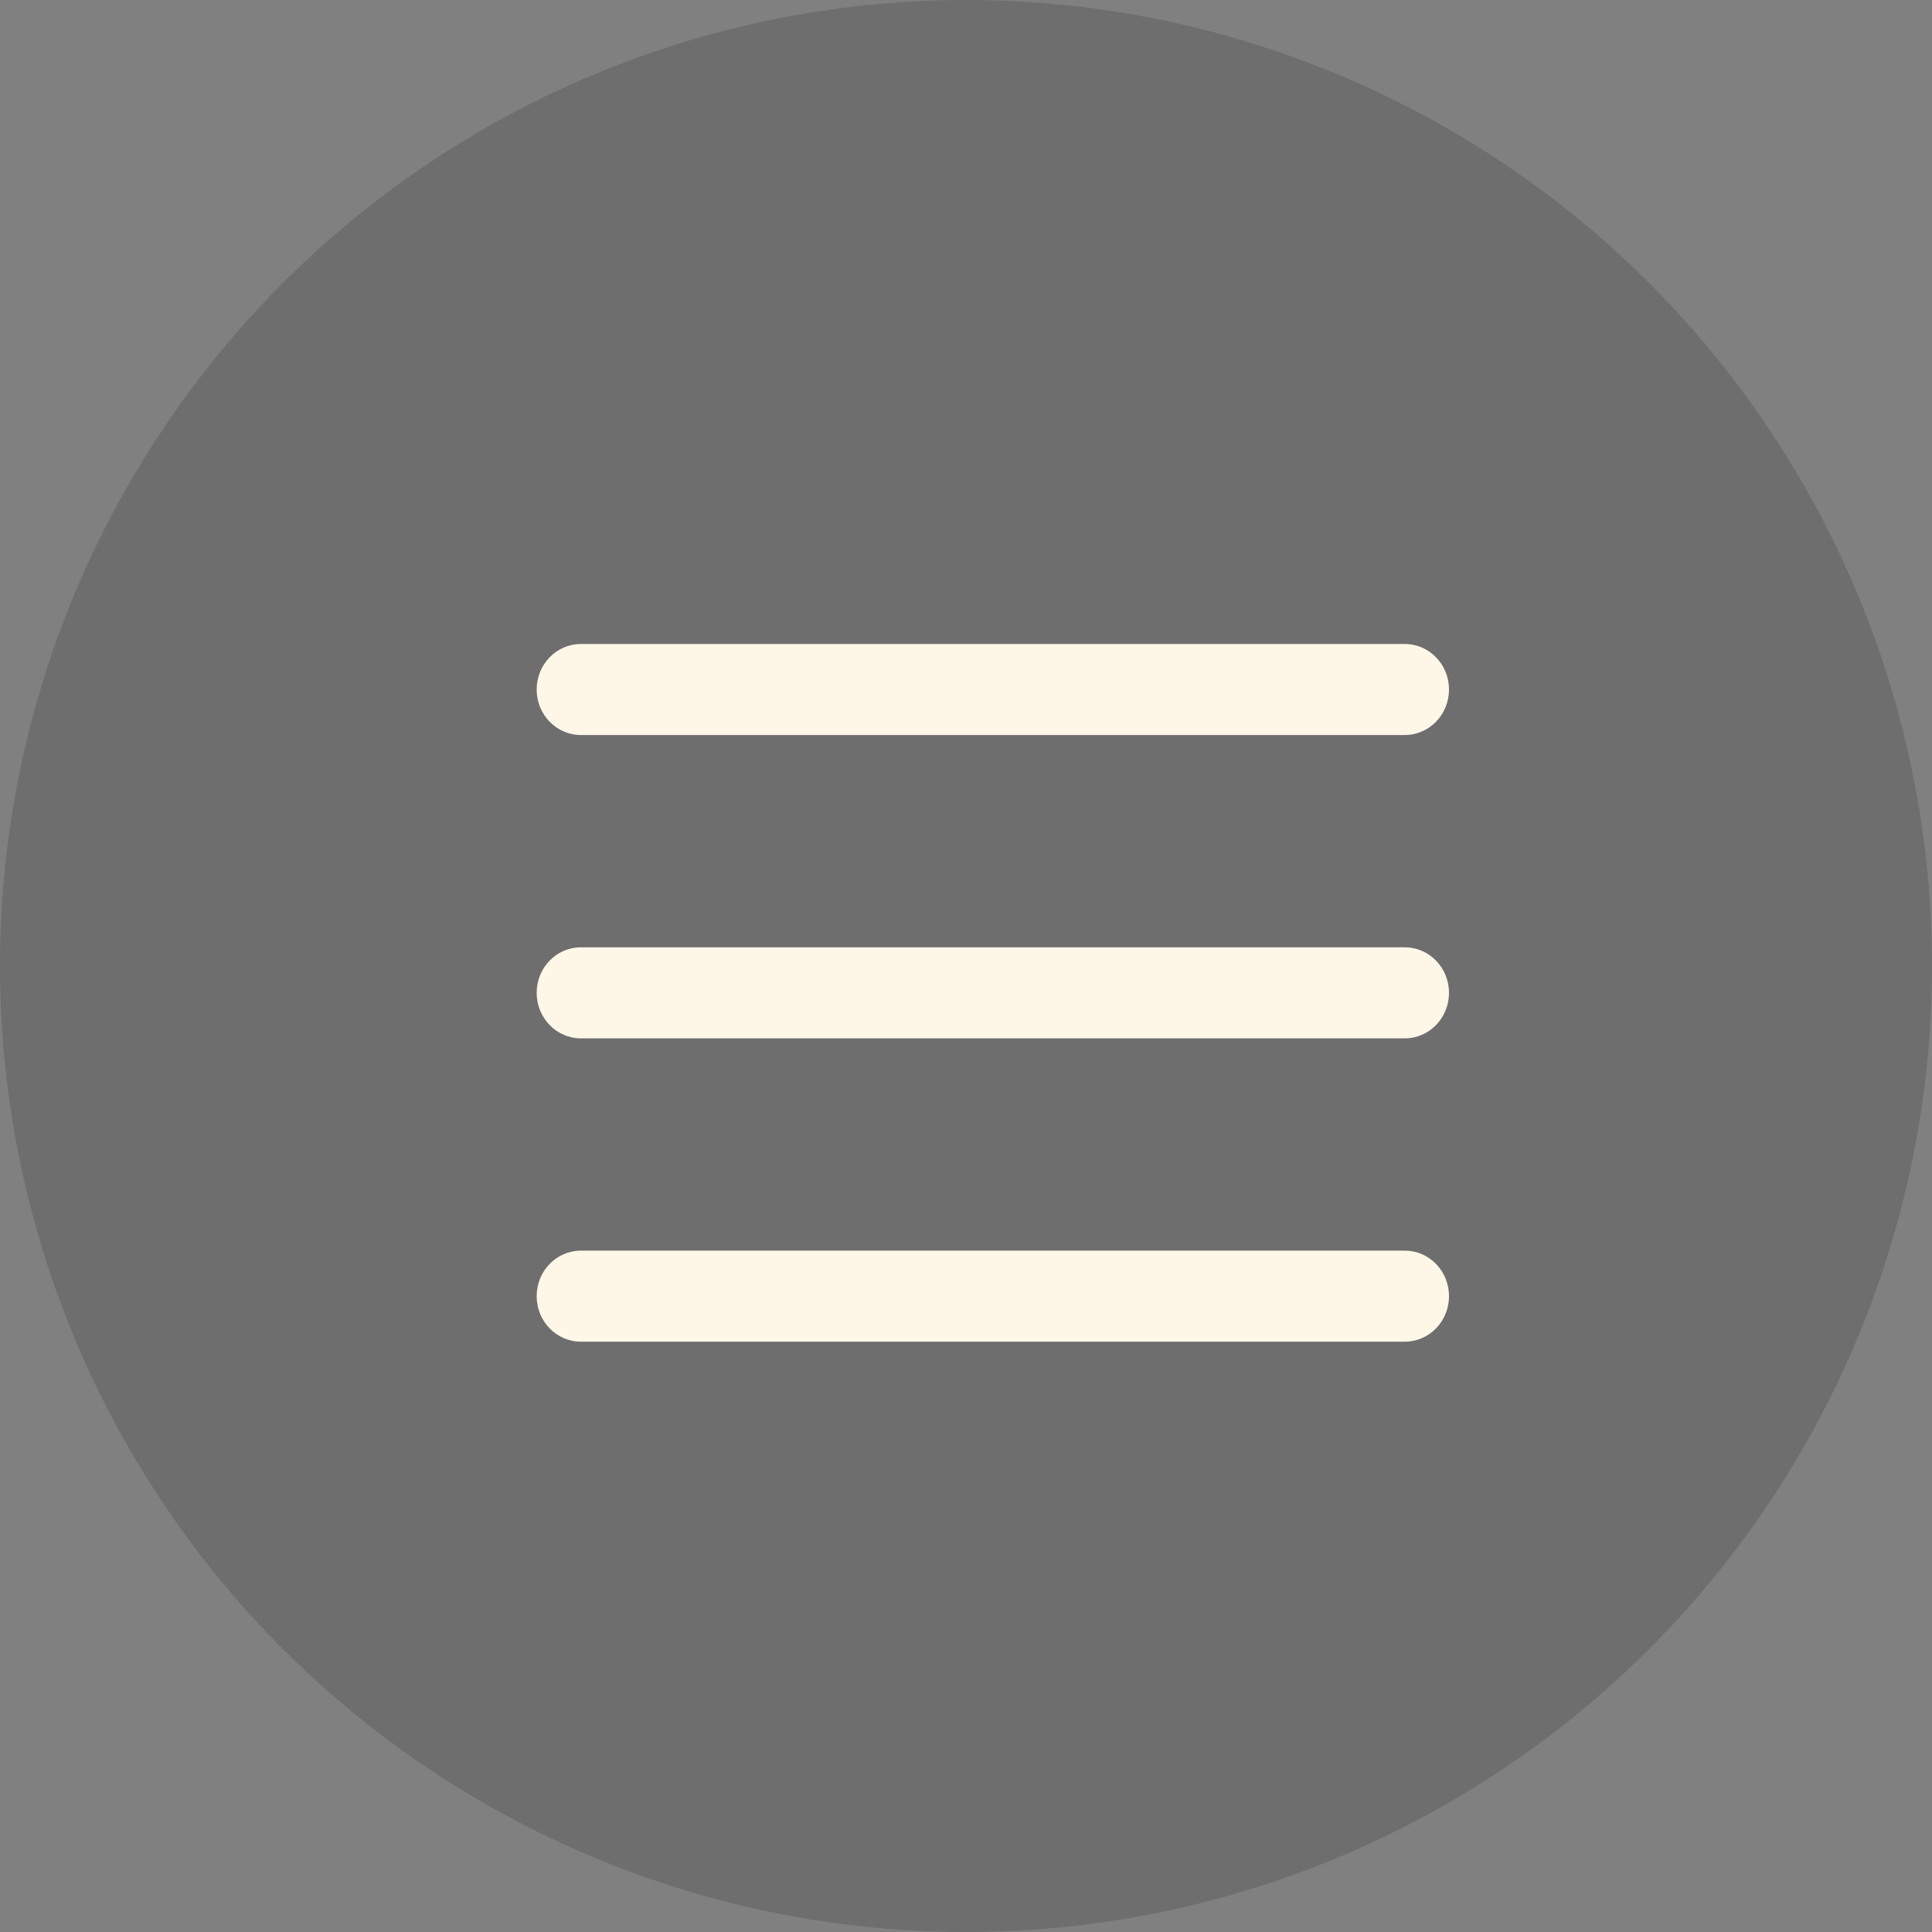
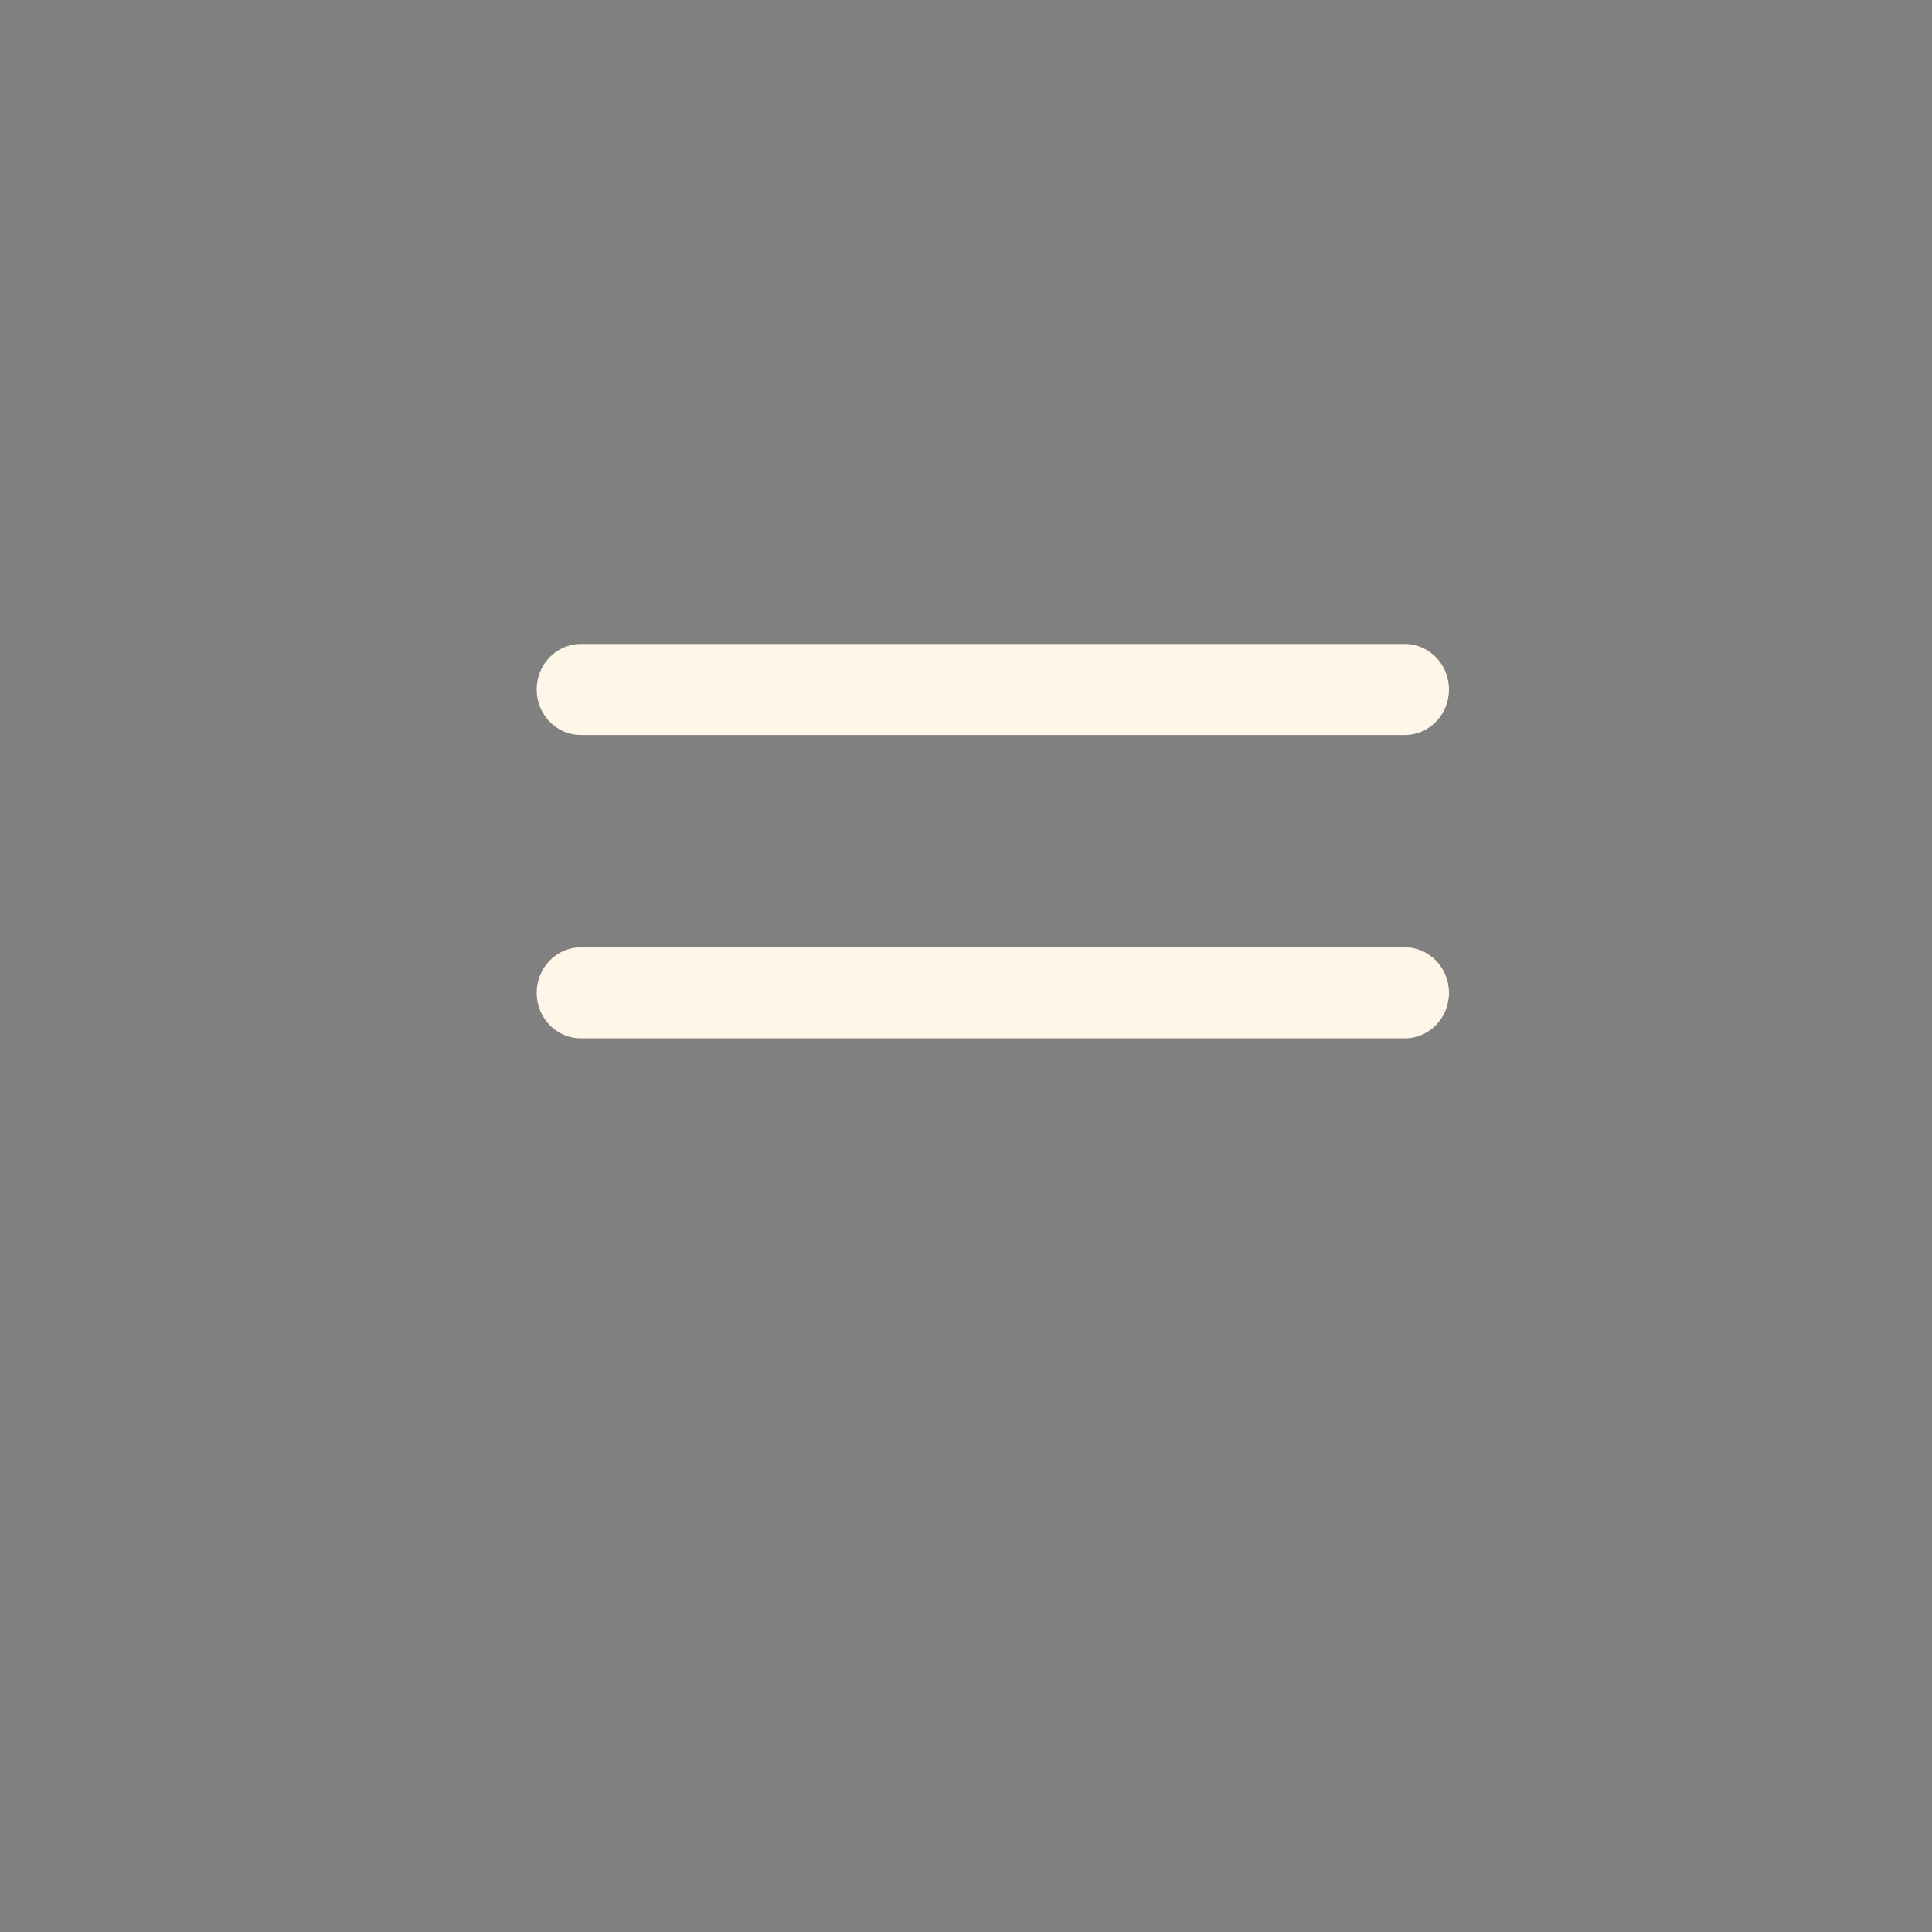
<svg xmlns="http://www.w3.org/2000/svg" width="36" height="36" viewBox="0 0 36 36" fill="none">
  <rect x="0" y="0" width="36" height="36" fill="#808080" stroke="none" />
-   <circle cx="18" cy="18" r="18" fill="#3C3B3A" fill-opacity="0.26" />
  <path fill-rule="evenodd" clip-rule="evenodd" d="M27 18.5C27 18.032 26.632 17.652 26.177 17.652H10.823C10.368 17.652 10 18.032 10 18.5C10 18.968 10.368 19.348 10.823 19.348H26.177C26.632 19.348 27 18.968 27 18.5Z" fill="#FEF7E7" />
  <path fill-rule="evenodd" clip-rule="evenodd" d="M27 12.848C27 12.38 26.632 12 26.177 12H10.823C10.368 12 10 12.38 10 12.848C10 13.316 10.368 13.696 10.823 13.696H26.177C26.632 13.696 27 13.316 27 12.848Z" fill="#FEF7E7" />
-   <path fill-rule="evenodd" clip-rule="evenodd" d="M27 24.152C27 23.684 26.632 23.304 26.177 23.304H10.823C10.368 23.304 10 23.684 10 24.152C10 24.62 10.368 25 10.823 25H26.177C26.632 25 27 24.62 27 24.152Z" fill="#FEF7E7" />
</svg>